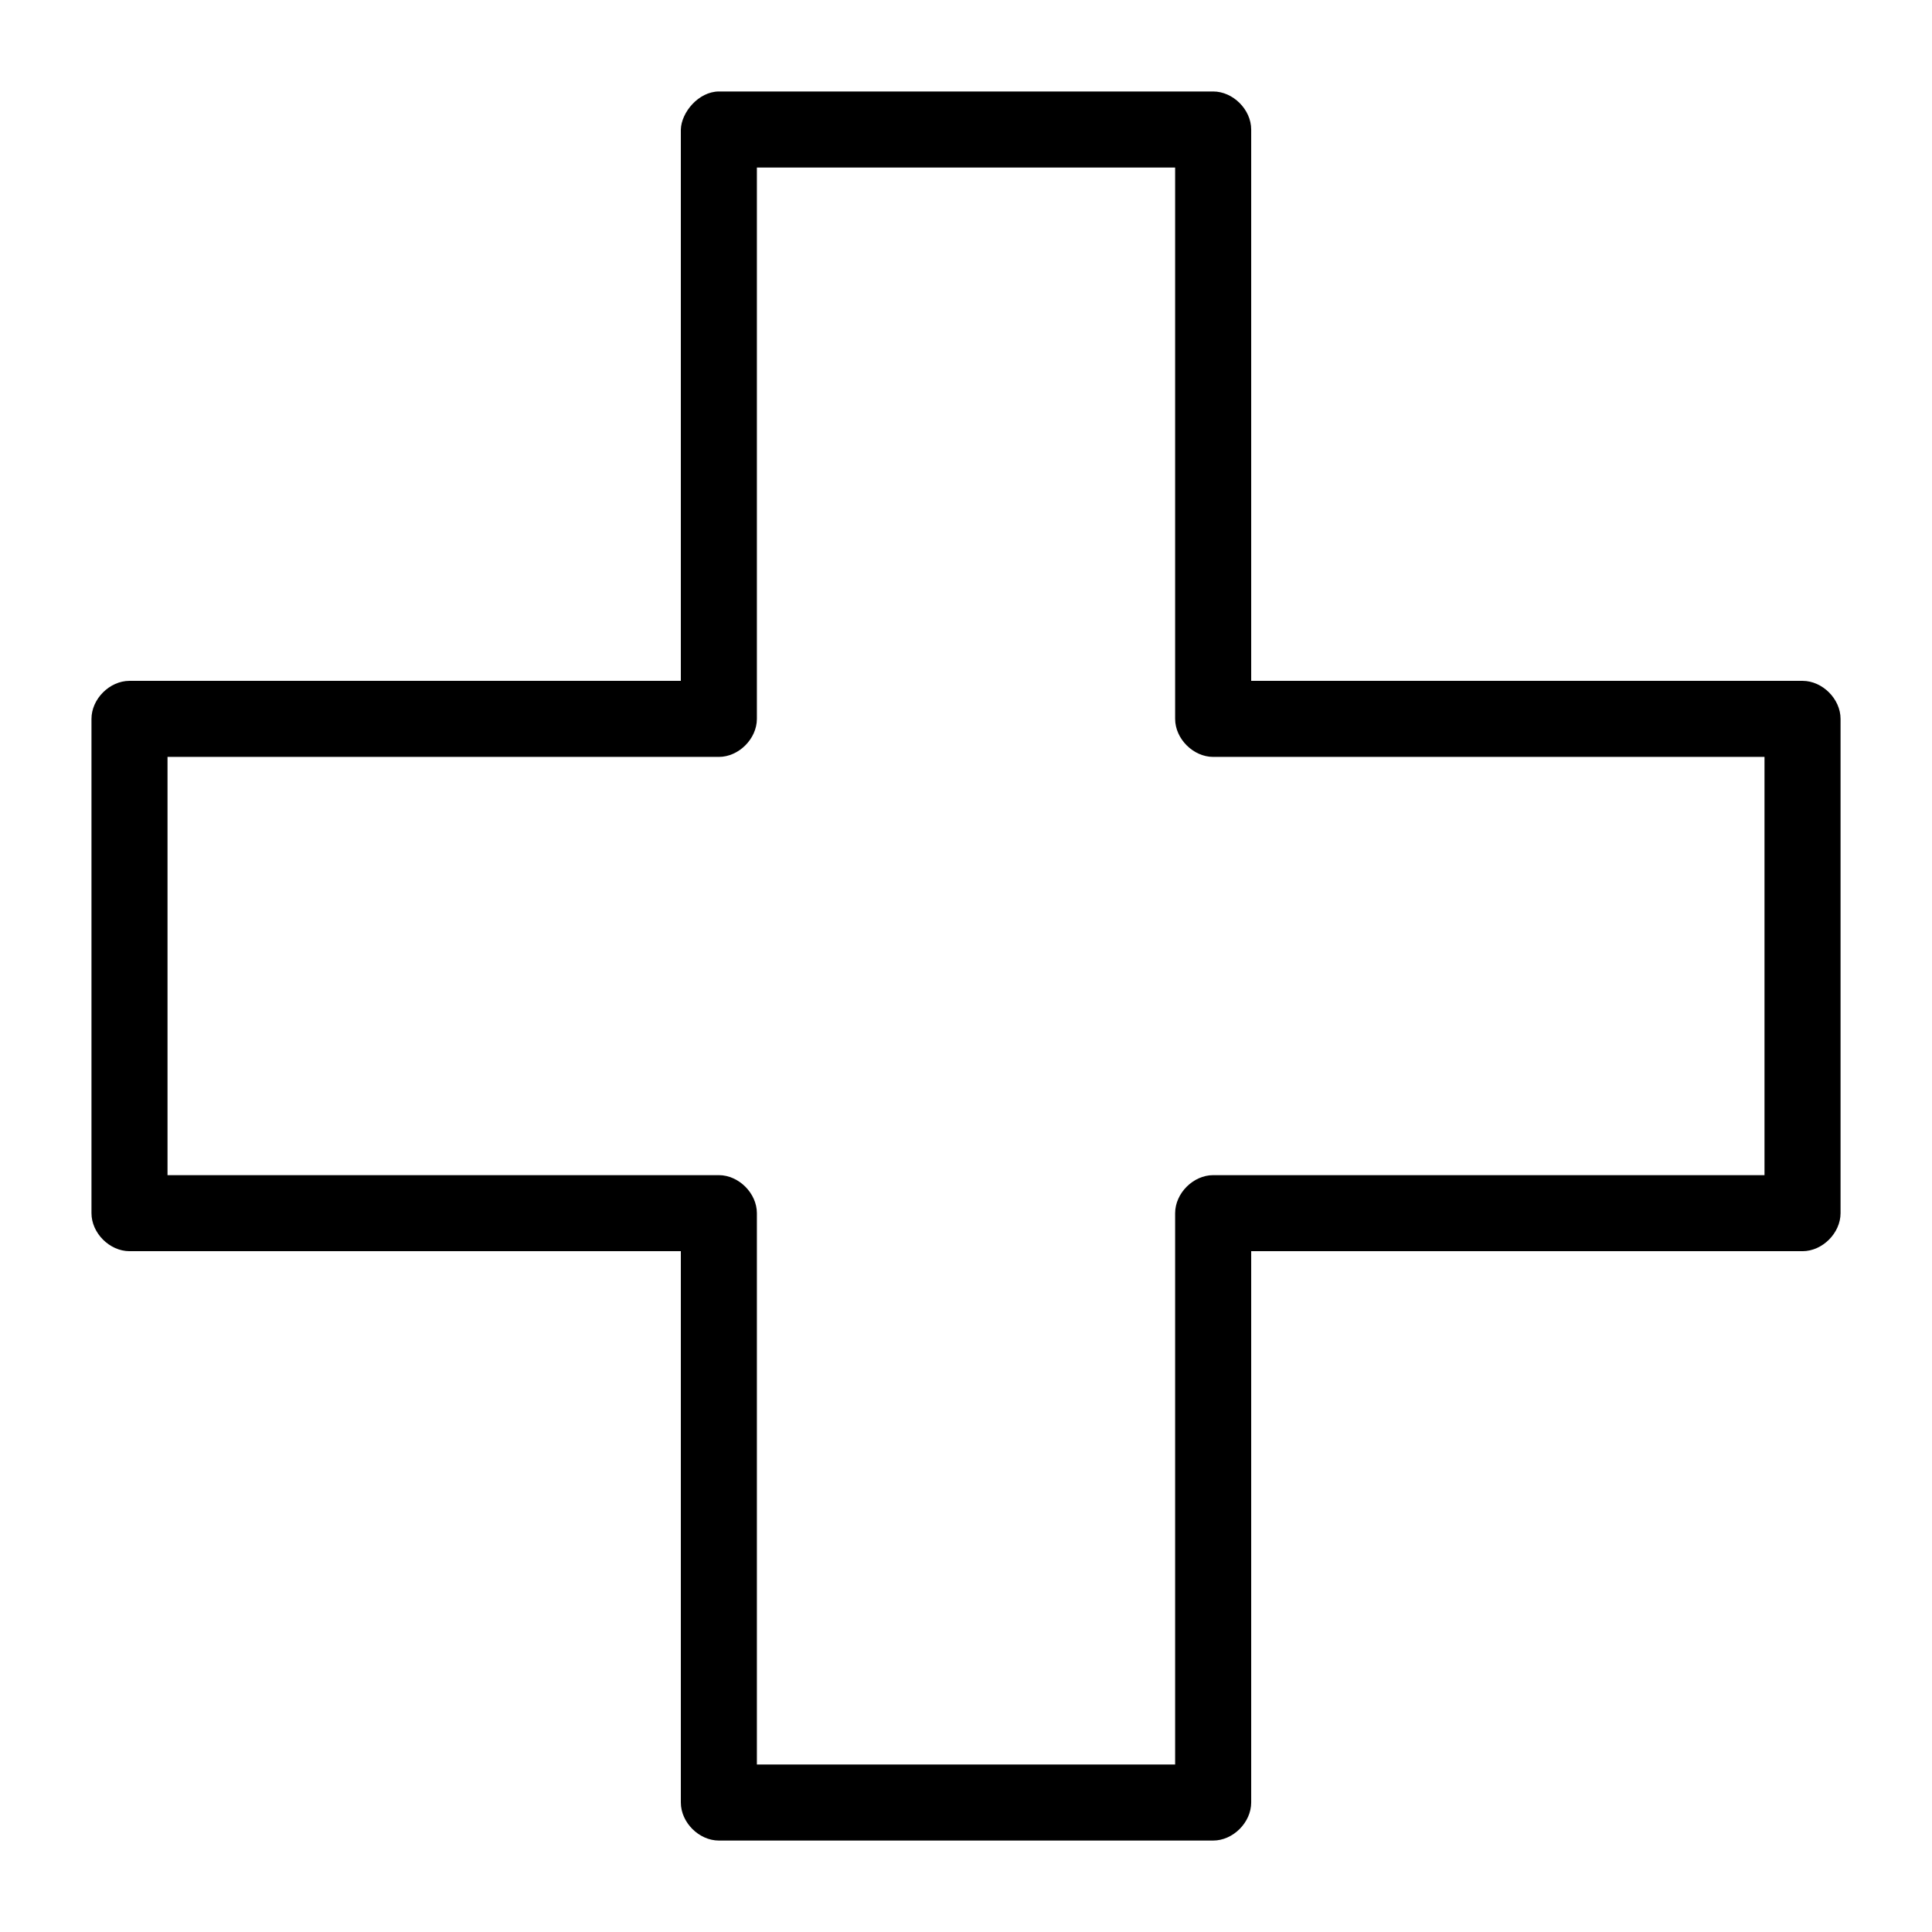
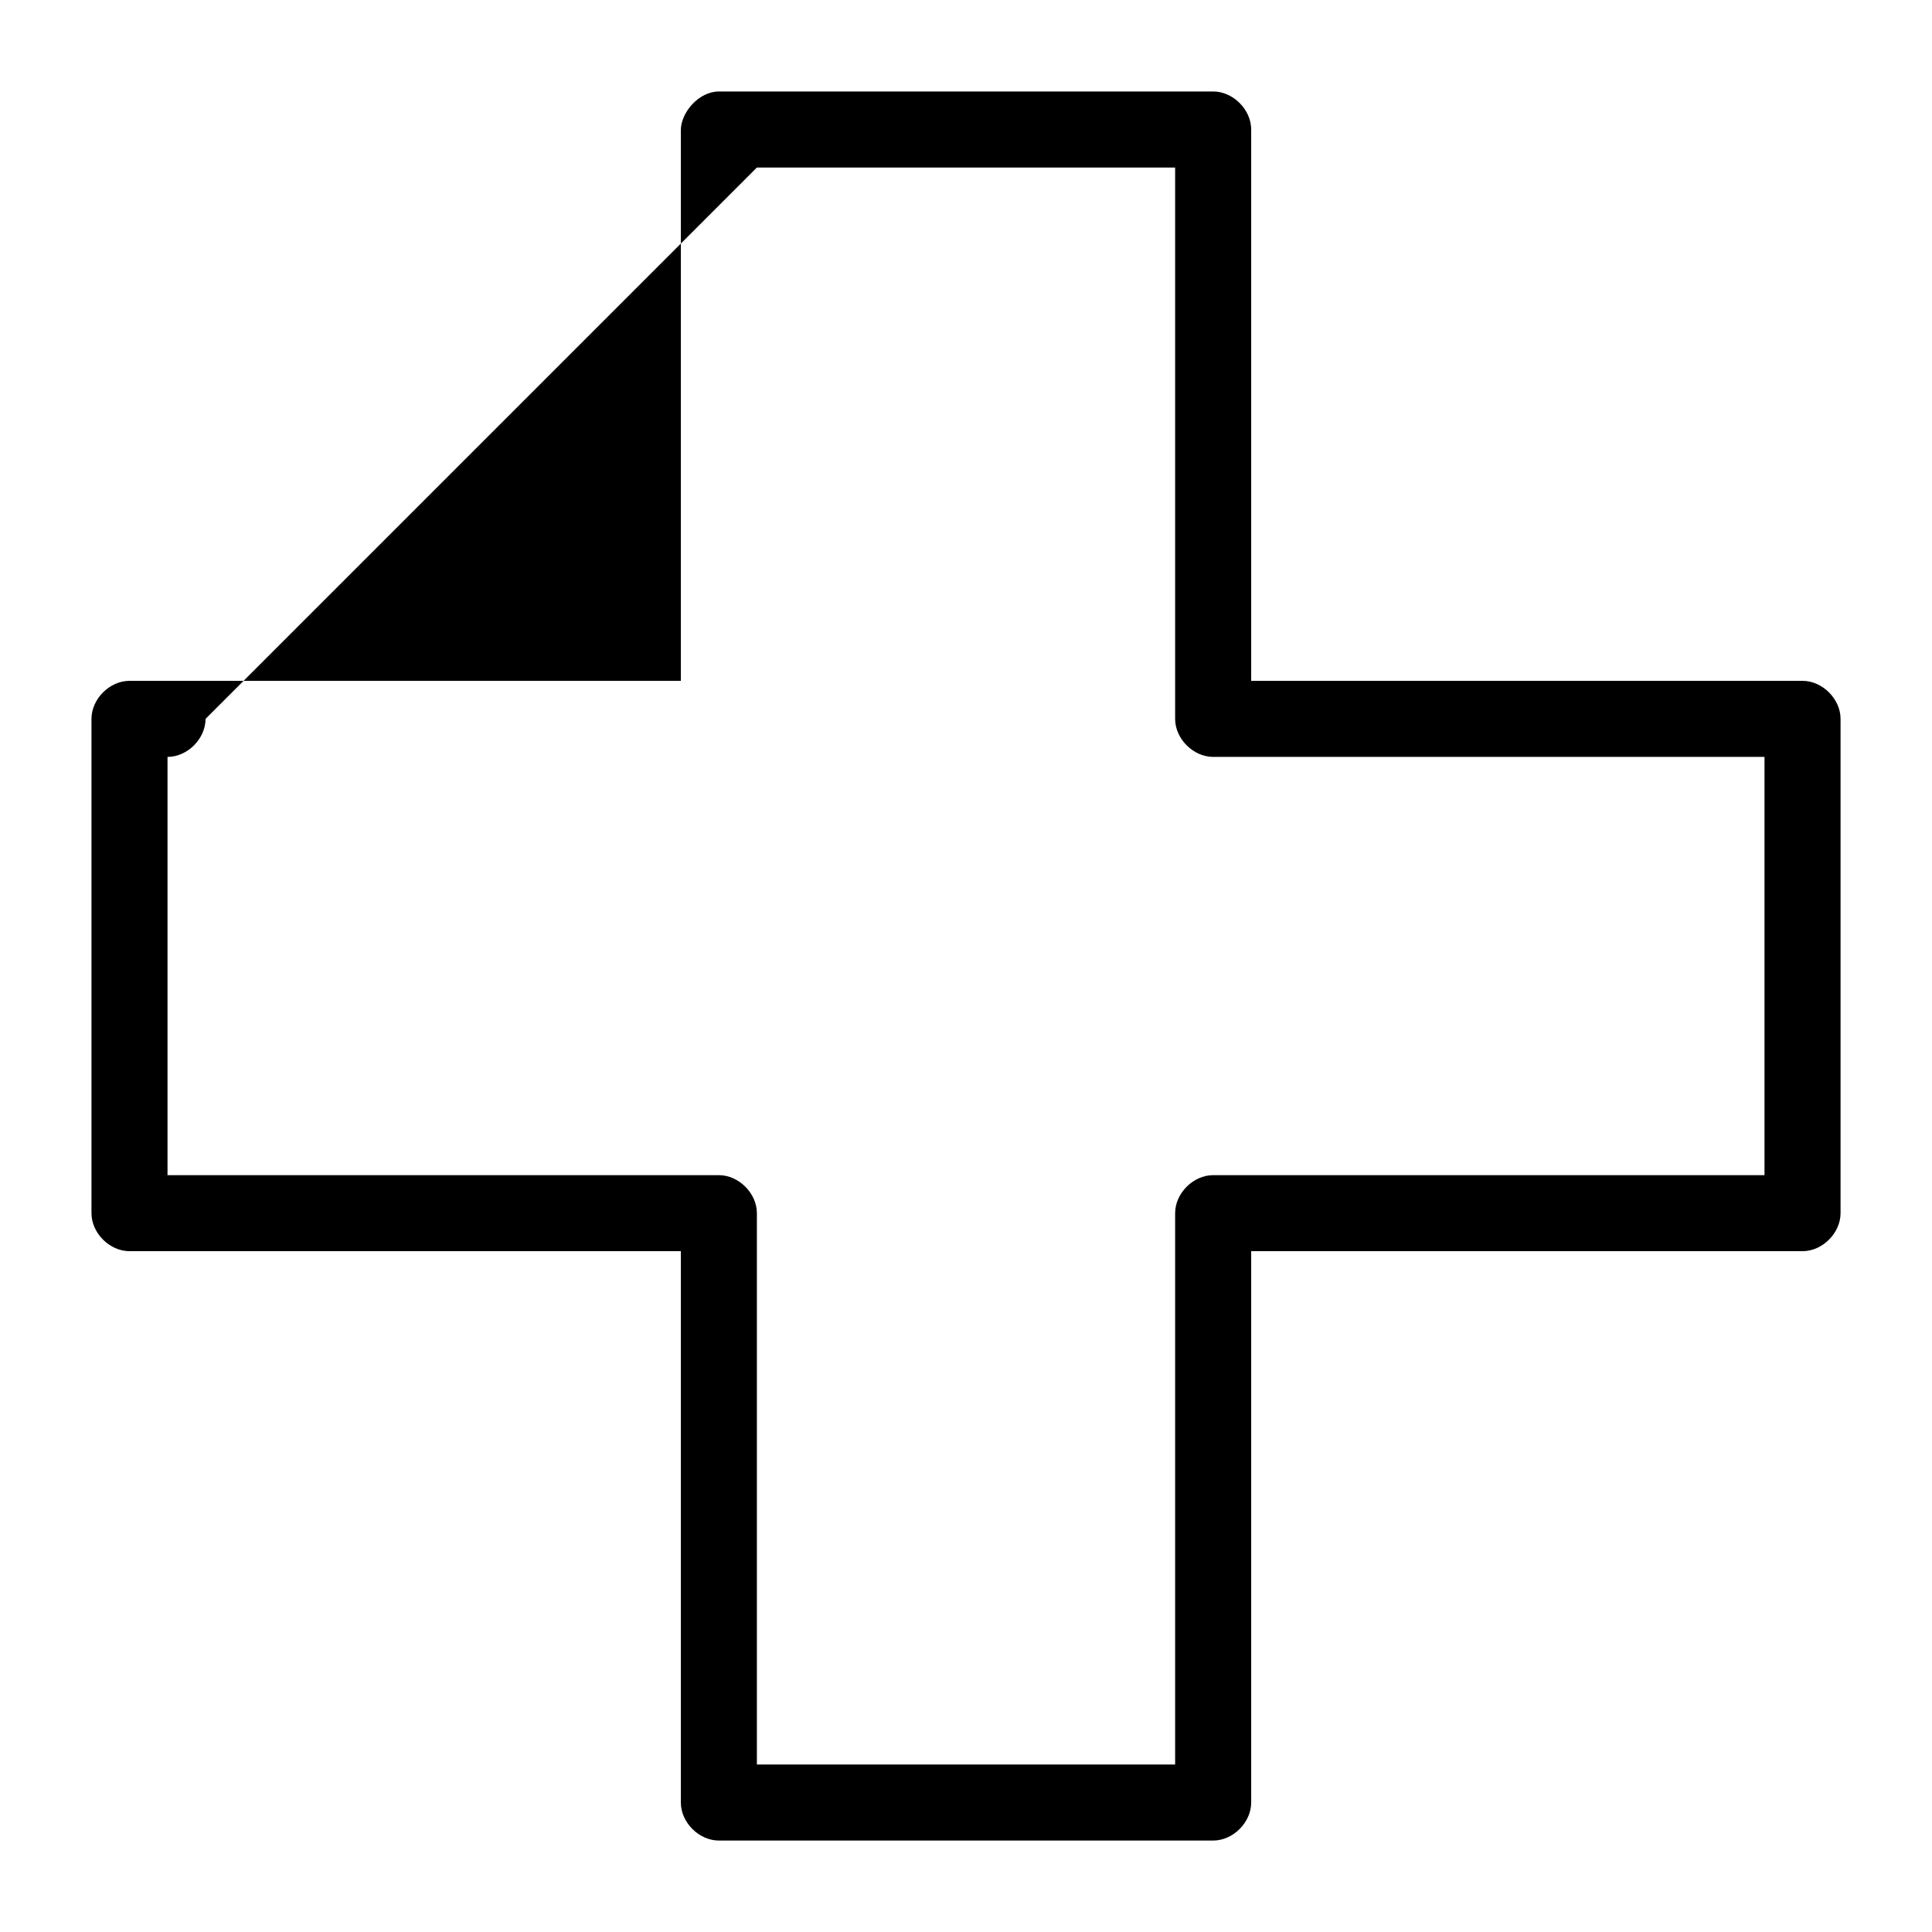
<svg xmlns="http://www.w3.org/2000/svg" fill="#000000" width="800px" height="800px" version="1.1" viewBox="144 144 512 512">
-   <path d="m324.43 178.32v146.11h-146.11c-5.277 0-10.074 4.801-10.078 10.078v130.99c0 5.277 4.801 10.074 10.078 10.078h146.11v146.11c0 5.277 4.801 10.074 10.078 10.078h130.99c5.277 0 10.074-4.801 10.078-10.078v-146.11h146.11c5.277 0 10.074-4.801 10.078-10.078v-130.99c0-5.277-4.801-10.074-10.078-10.078h-146.11v-146.11c0-5.277-4.801-10.074-10.078-10.078h-130.99c-5.398 0.039-9.953 5.539-10.078 10.078zm20.152 10.078h110.84v146.11c0 5.277 4.801 10.074 10.078 10.078h146.11v110.84h-146.11c-5.277 0-10.074 4.801-10.078 10.078v146.11h-110.84v-146.11c0-5.277-4.801-10.074-10.078-10.078h-146.11v-110.84h146.11c5.277 0 10.074-4.801 10.078-10.078z" />
+   <path d="m324.43 178.32v146.11h-146.11c-5.277 0-10.074 4.801-10.078 10.078v130.99c0 5.277 4.801 10.074 10.078 10.078h146.11v146.11c0 5.277 4.801 10.074 10.078 10.078h130.99c5.277 0 10.074-4.801 10.078-10.078v-146.11h146.11c5.277 0 10.074-4.801 10.078-10.078v-130.99c0-5.277-4.801-10.074-10.078-10.078h-146.11v-146.11c0-5.277-4.801-10.074-10.078-10.078h-130.99c-5.398 0.039-9.953 5.539-10.078 10.078zm20.152 10.078h110.84v146.11c0 5.277 4.801 10.074 10.078 10.078h146.11v110.84h-146.11c-5.277 0-10.074 4.801-10.078 10.078v146.11h-110.84v-146.11c0-5.277-4.801-10.074-10.078-10.078h-146.11v-110.84c5.277 0 10.074-4.801 10.078-10.078z" />
</svg>